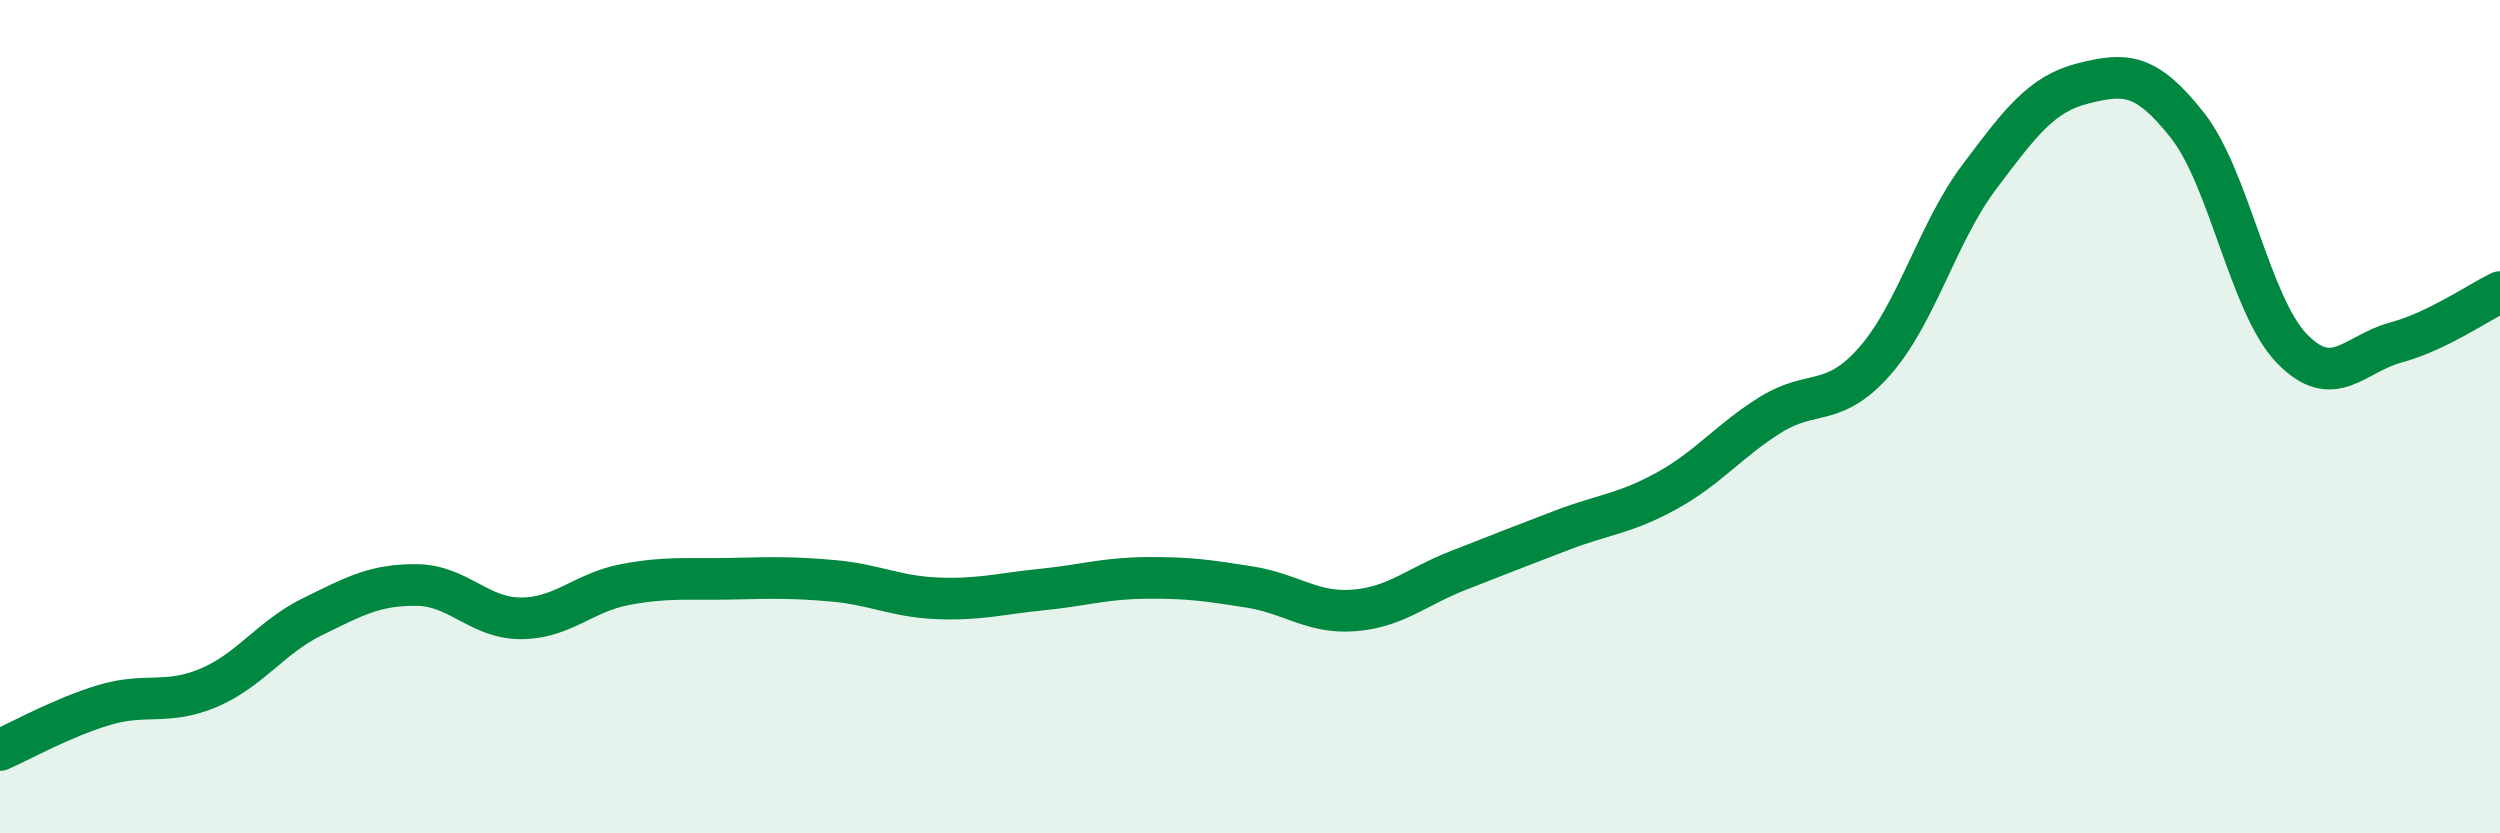
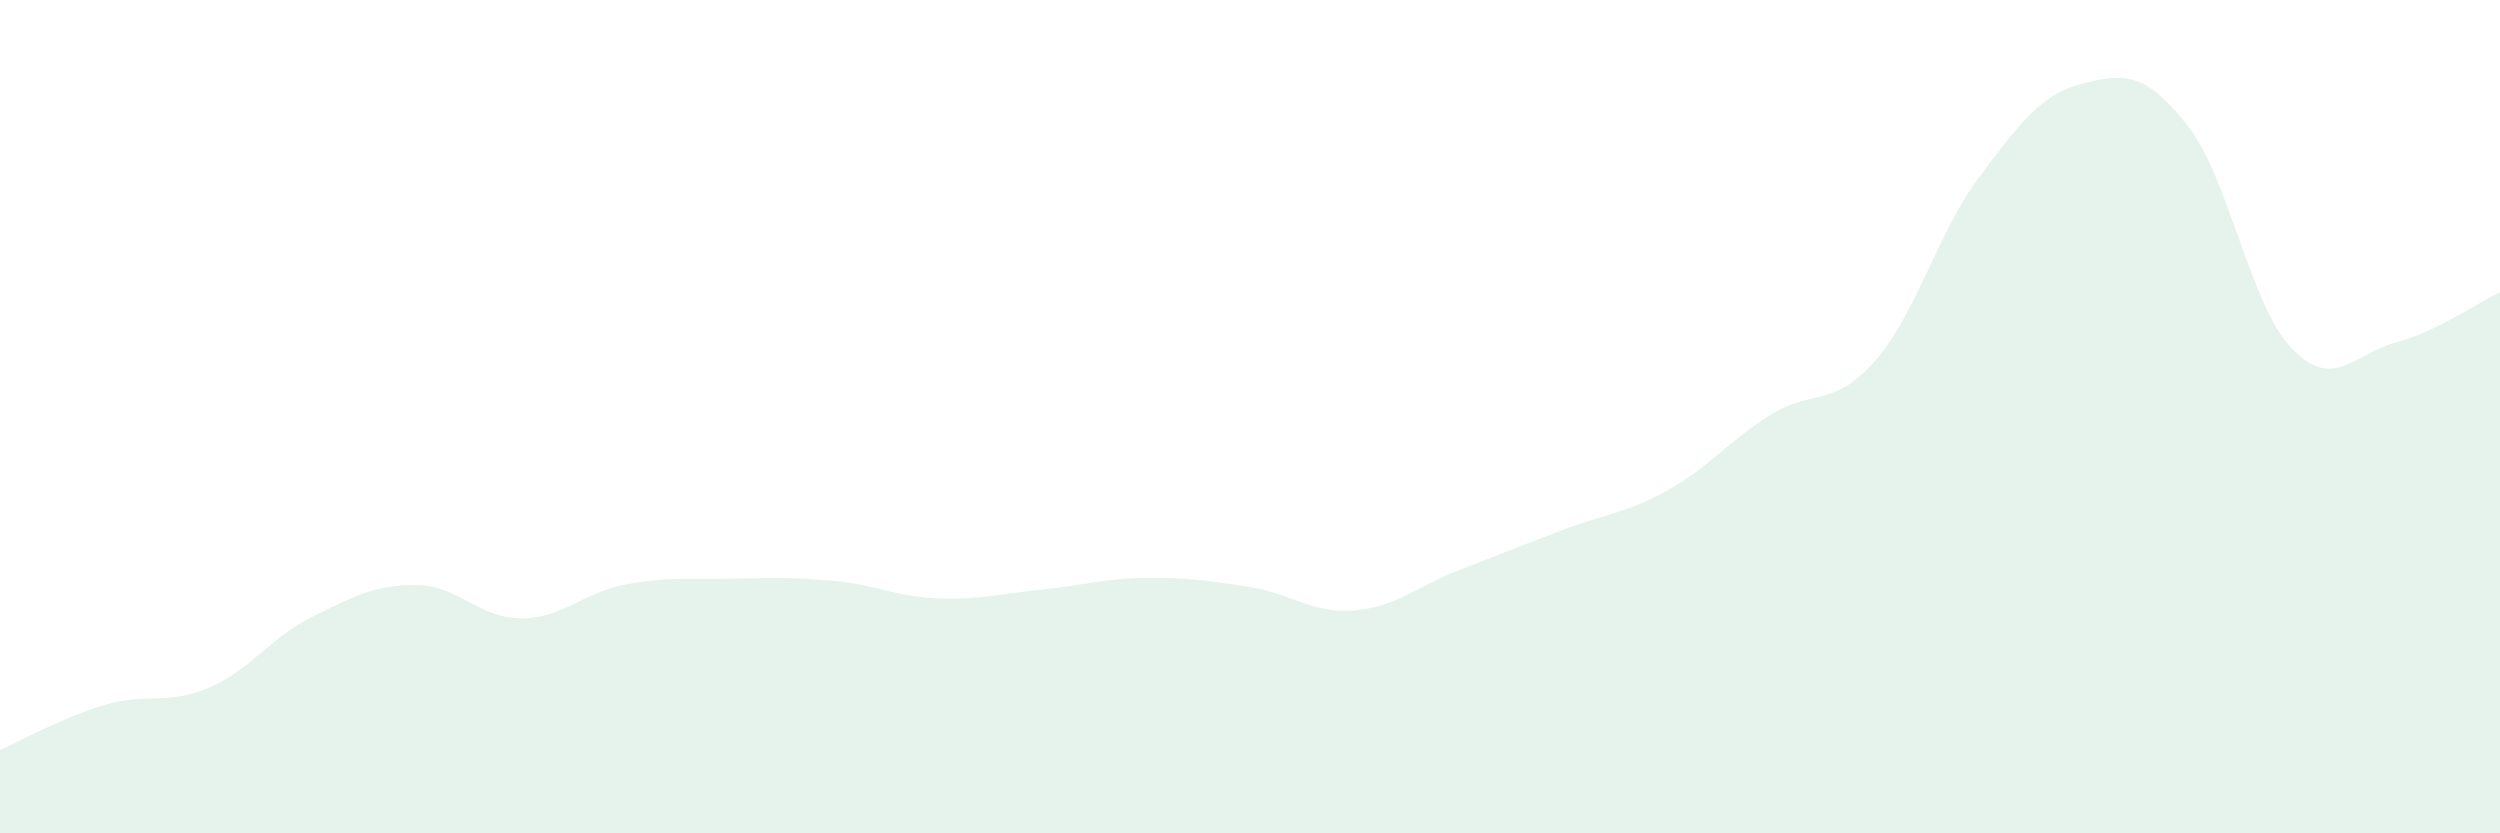
<svg xmlns="http://www.w3.org/2000/svg" width="60" height="20" viewBox="0 0 60 20">
  <path d="M 0,18 C 0.5,17.78 1.5,17.22 2.5,16.92 C 3.5,16.62 4,16.93 5,16.51 C 6,16.09 6.5,15.29 7.5,14.8 C 8.5,14.31 9,14.03 10,14.04 C 11,14.05 11.5,14.84 12.5,14.84 C 13.5,14.84 14,14.22 15,14.03 C 16,13.84 16.5,13.91 17.5,13.89 C 18.5,13.87 19,13.85 20,13.94 C 21,14.03 21.5,14.32 22.5,14.36 C 23.5,14.4 24,14.25 25,14.15 C 26,14.05 26.5,13.88 27.5,13.87 C 28.5,13.86 29,13.93 30,14.09 C 31,14.25 31.5,14.73 32.5,14.65 C 33.5,14.57 34,14.08 35,13.69 C 36,13.3 36.5,13.1 37.5,12.72 C 38.5,12.34 39,12.33 40,11.78 C 41,11.23 41.5,10.57 42.5,9.95 C 43.5,9.33 44,9.8 45,8.66 C 46,7.52 46.5,5.58 47.5,4.25 C 48.5,2.92 49,2.25 50,2 C 51,1.75 51.5,1.74 52.5,3.01 C 53.5,4.28 54,7.32 55,8.36 C 56,9.4 56.5,8.49 57.5,8.22 C 58.5,7.95 59.5,7.25 60,7.01L60 20L0 20Z" fill="#008740" opacity="0.1" stroke-linecap="round" stroke-linejoin="round" />
-   <path d="M 0,18 C 0.5,17.78 1.5,17.22 2.5,16.92 C 3.5,16.62 4,16.93 5,16.51 C 6,16.09 6.5,15.29 7.5,14.8 C 8.5,14.31 9,14.03 10,14.04 C 11,14.05 11.5,14.84 12.5,14.84 C 13.5,14.84 14,14.22 15,14.03 C 16,13.84 16.5,13.91 17.5,13.89 C 18.5,13.87 19,13.85 20,13.94 C 21,14.03 21.5,14.32 22.5,14.36 C 23.5,14.4 24,14.25 25,14.15 C 26,14.05 26.5,13.88 27.5,13.87 C 28.5,13.86 29,13.93 30,14.09 C 31,14.25 31.5,14.73 32.5,14.65 C 33.5,14.57 34,14.08 35,13.69 C 36,13.3 36.5,13.1 37.5,12.72 C 38.5,12.34 39,12.33 40,11.78 C 41,11.23 41.5,10.57 42.5,9.95 C 43.5,9.33 44,9.8 45,8.66 C 46,7.52 46.5,5.58 47.5,4.25 C 48.5,2.92 49,2.25 50,2 C 51,1.75 51.5,1.74 52.5,3.01 C 53.5,4.28 54,7.32 55,8.36 C 56,9.4 56.5,8.49 57.5,8.22 C 58.5,7.95 59.5,7.25 60,7.01" stroke="#008740" stroke-width="1" fill="none" stroke-linecap="round" stroke-linejoin="round" />
</svg>